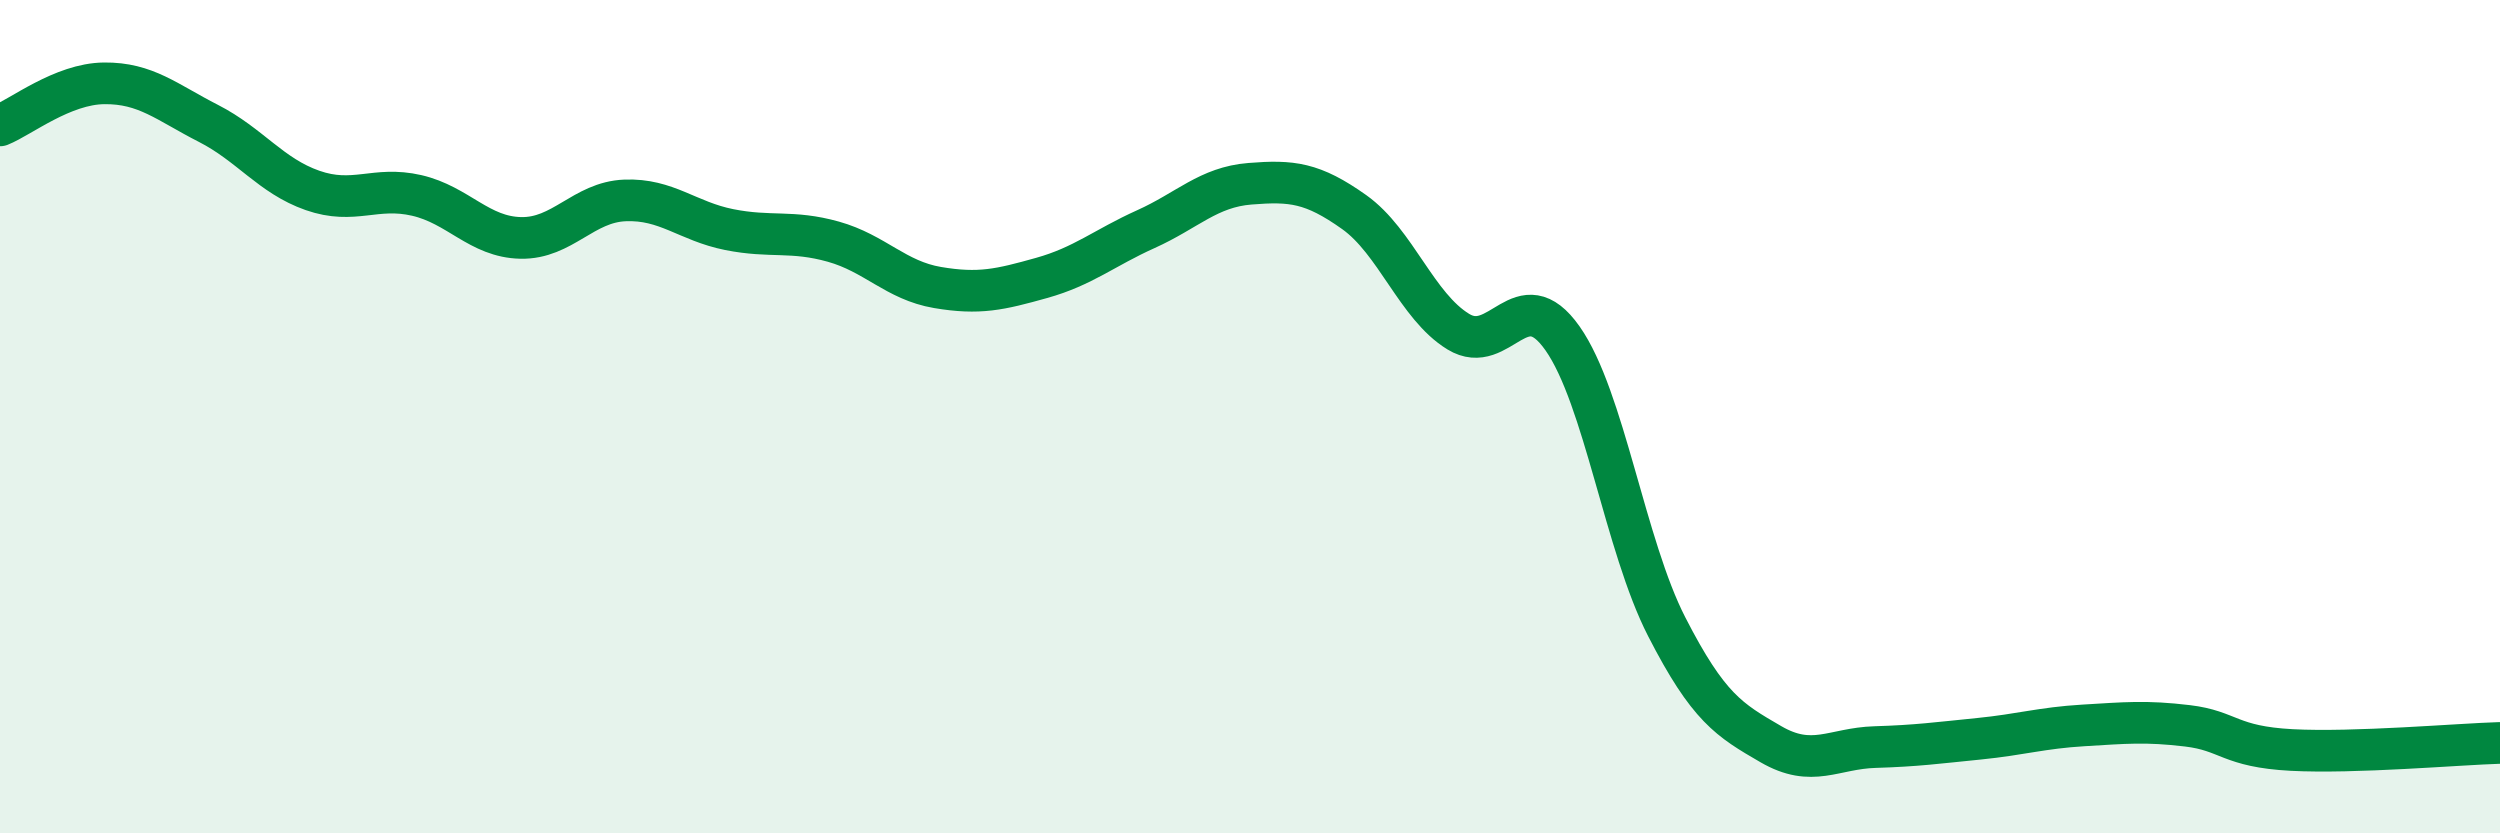
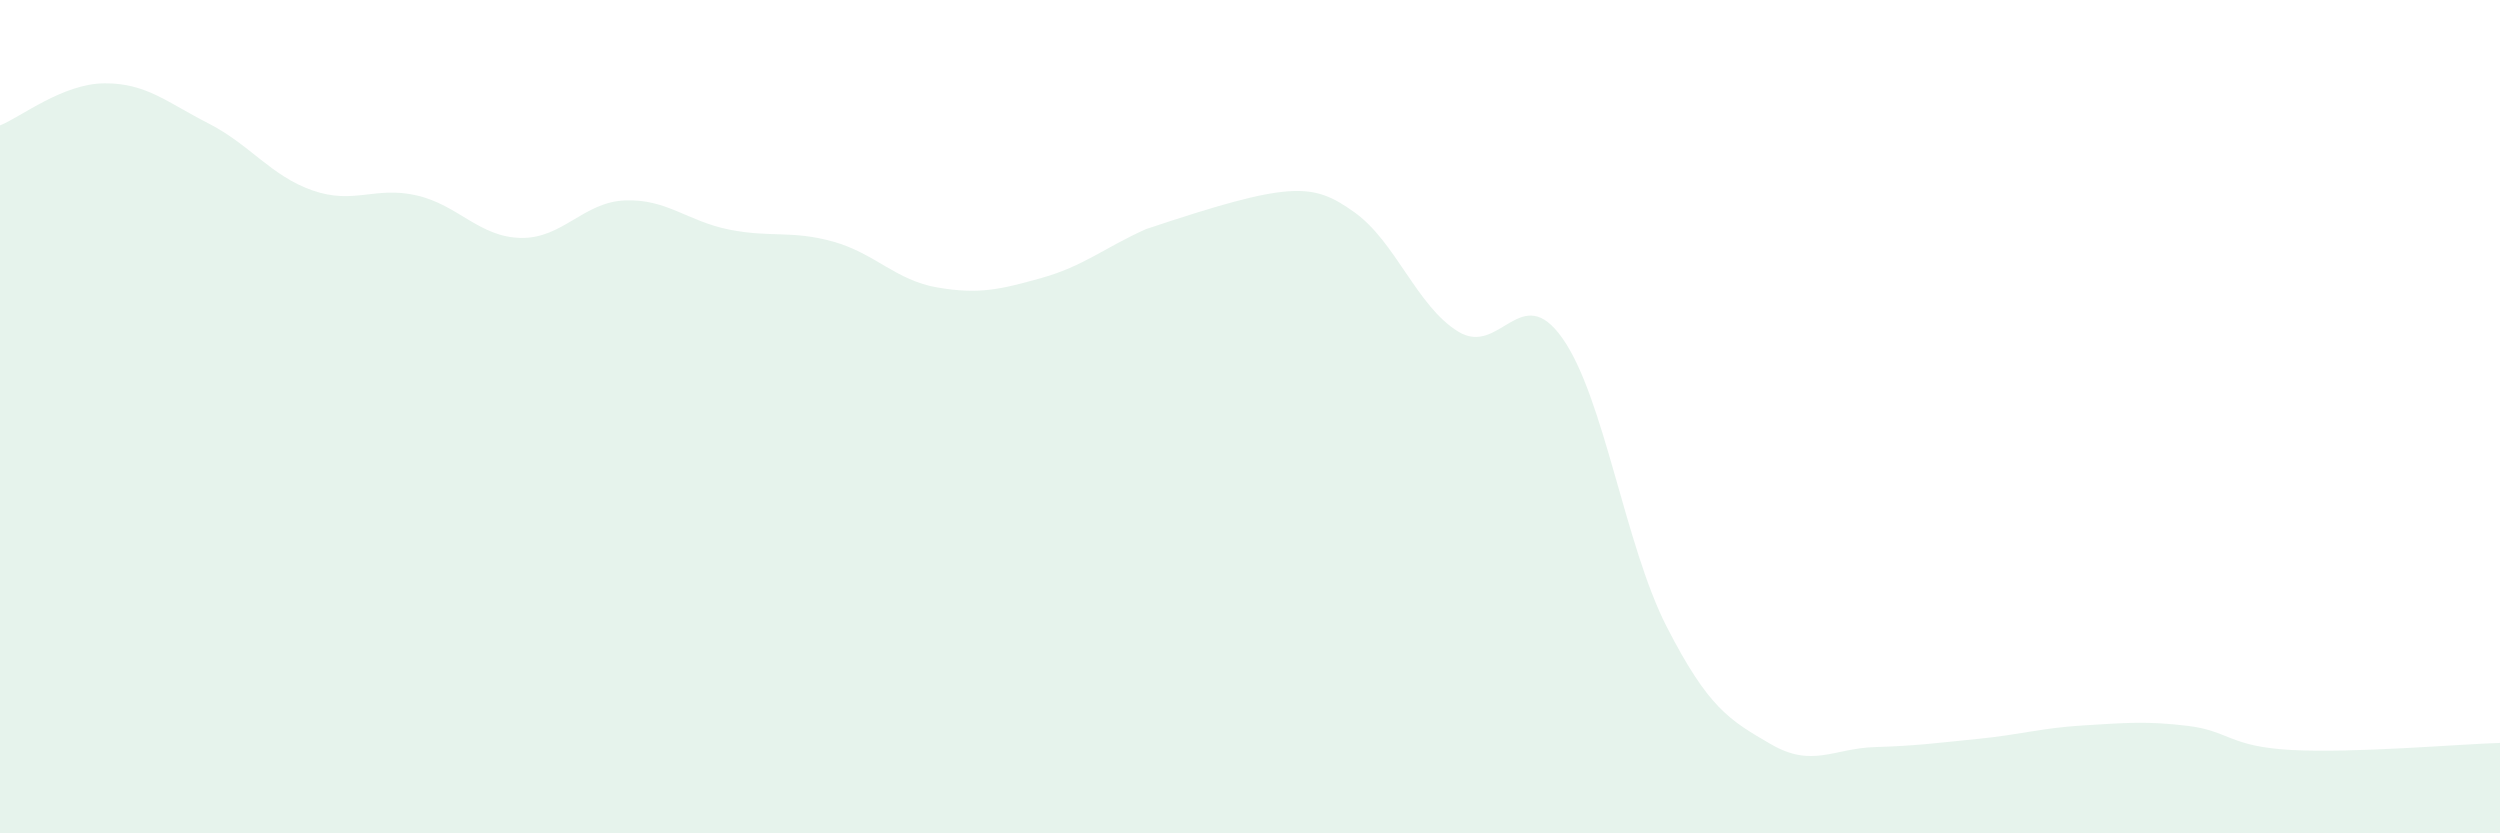
<svg xmlns="http://www.w3.org/2000/svg" width="60" height="20" viewBox="0 0 60 20">
-   <path d="M 0,3.01 C 0.5,2.81 1.5,2.01 2.5,2 C 3.5,1.99 4,2.45 5,2.96 C 6,3.47 6.5,4.22 7.5,4.57 C 8.5,4.92 9,4.46 10,4.69 C 11,4.92 11.5,5.69 12.5,5.71 C 13.5,5.73 14,4.85 15,4.81 C 16,4.77 16.5,5.31 17.5,5.51 C 18.5,5.71 19,5.52 20,5.8 C 21,6.08 21.5,6.73 22.5,6.9 C 23.5,7.07 24,6.95 25,6.67 C 26,6.39 26.5,5.95 27.5,5.5 C 28.5,5.05 29,4.49 30,4.41 C 31,4.33 31.5,4.38 32.5,5.09 C 33.5,5.8 34,7.35 35,7.96 C 36,8.57 36.5,6.7 37.5,8.12 C 38.5,9.54 39,13.09 40,15.04 C 41,16.99 41.5,17.28 42.5,17.86 C 43.5,18.44 44,17.96 45,17.93 C 46,17.9 46.5,17.83 47.5,17.73 C 48.5,17.63 49,17.47 50,17.41 C 51,17.35 51.5,17.3 52.5,17.42 C 53.5,17.54 53.5,17.92 55,18 C 56.5,18.08 59,17.86 60,17.83L60 20L0 20Z" fill="#008740" opacity="0.1" stroke-linecap="round" stroke-linejoin="round" />
-   <path d="M 0,3.01 C 0.5,2.81 1.5,2.01 2.5,2 C 3.5,1.99 4,2.45 5,2.96 C 6,3.47 6.5,4.22 7.5,4.57 C 8.5,4.92 9,4.46 10,4.69 C 11,4.92 11.5,5.69 12.5,5.71 C 13.5,5.73 14,4.85 15,4.81 C 16,4.77 16.5,5.31 17.5,5.51 C 18.5,5.71 19,5.52 20,5.8 C 21,6.08 21.5,6.73 22.5,6.9 C 23.5,7.07 24,6.95 25,6.67 C 26,6.39 26.5,5.95 27.5,5.5 C 28.5,5.05 29,4.49 30,4.41 C 31,4.33 31.5,4.38 32.5,5.09 C 33.5,5.8 34,7.35 35,7.96 C 36,8.57 36.5,6.7 37.5,8.12 C 38.5,9.54 39,13.09 40,15.04 C 41,16.99 41.5,17.28 42.5,17.86 C 43.5,18.44 44,17.96 45,17.93 C 46,17.9 46.5,17.83 47.5,17.73 C 48.5,17.63 49,17.47 50,17.41 C 51,17.35 51.5,17.3 52.5,17.42 C 53.5,17.54 53.5,17.92 55,18 C 56.5,18.08 59,17.86 60,17.83" stroke="#008740" stroke-width="1" fill="none" stroke-linecap="round" stroke-linejoin="round" />
+   <path d="M 0,3.01 C 0.5,2.81 1.5,2.01 2.5,2 C 3.5,1.99 4,2.45 5,2.96 C 6,3.47 6.5,4.22 7.5,4.57 C 8.5,4.92 9,4.46 10,4.69 C 11,4.92 11.5,5.69 12.5,5.71 C 13.5,5.73 14,4.85 15,4.81 C 16,4.77 16.5,5.31 17.5,5.51 C 18.5,5.71 19,5.52 20,5.8 C 21,6.08 21.5,6.73 22.5,6.9 C 23.5,7.07 24,6.95 25,6.67 C 26,6.39 26.5,5.95 27.5,5.5 C 31,4.33 31.5,4.38 32.5,5.09 C 33.5,5.8 34,7.35 35,7.96 C 36,8.57 36.5,6.7 37.5,8.12 C 38.5,9.54 39,13.09 40,15.04 C 41,16.99 41.5,17.28 42.5,17.86 C 43.5,18.44 44,17.96 45,17.93 C 46,17.9 46.5,17.83 47.5,17.73 C 48.5,17.63 49,17.47 50,17.41 C 51,17.35 51.5,17.3 52.5,17.42 C 53.5,17.54 53.5,17.92 55,18 C 56.5,18.08 59,17.86 60,17.83L60 20L0 20Z" fill="#008740" opacity="0.1" stroke-linecap="round" stroke-linejoin="round" />
</svg>